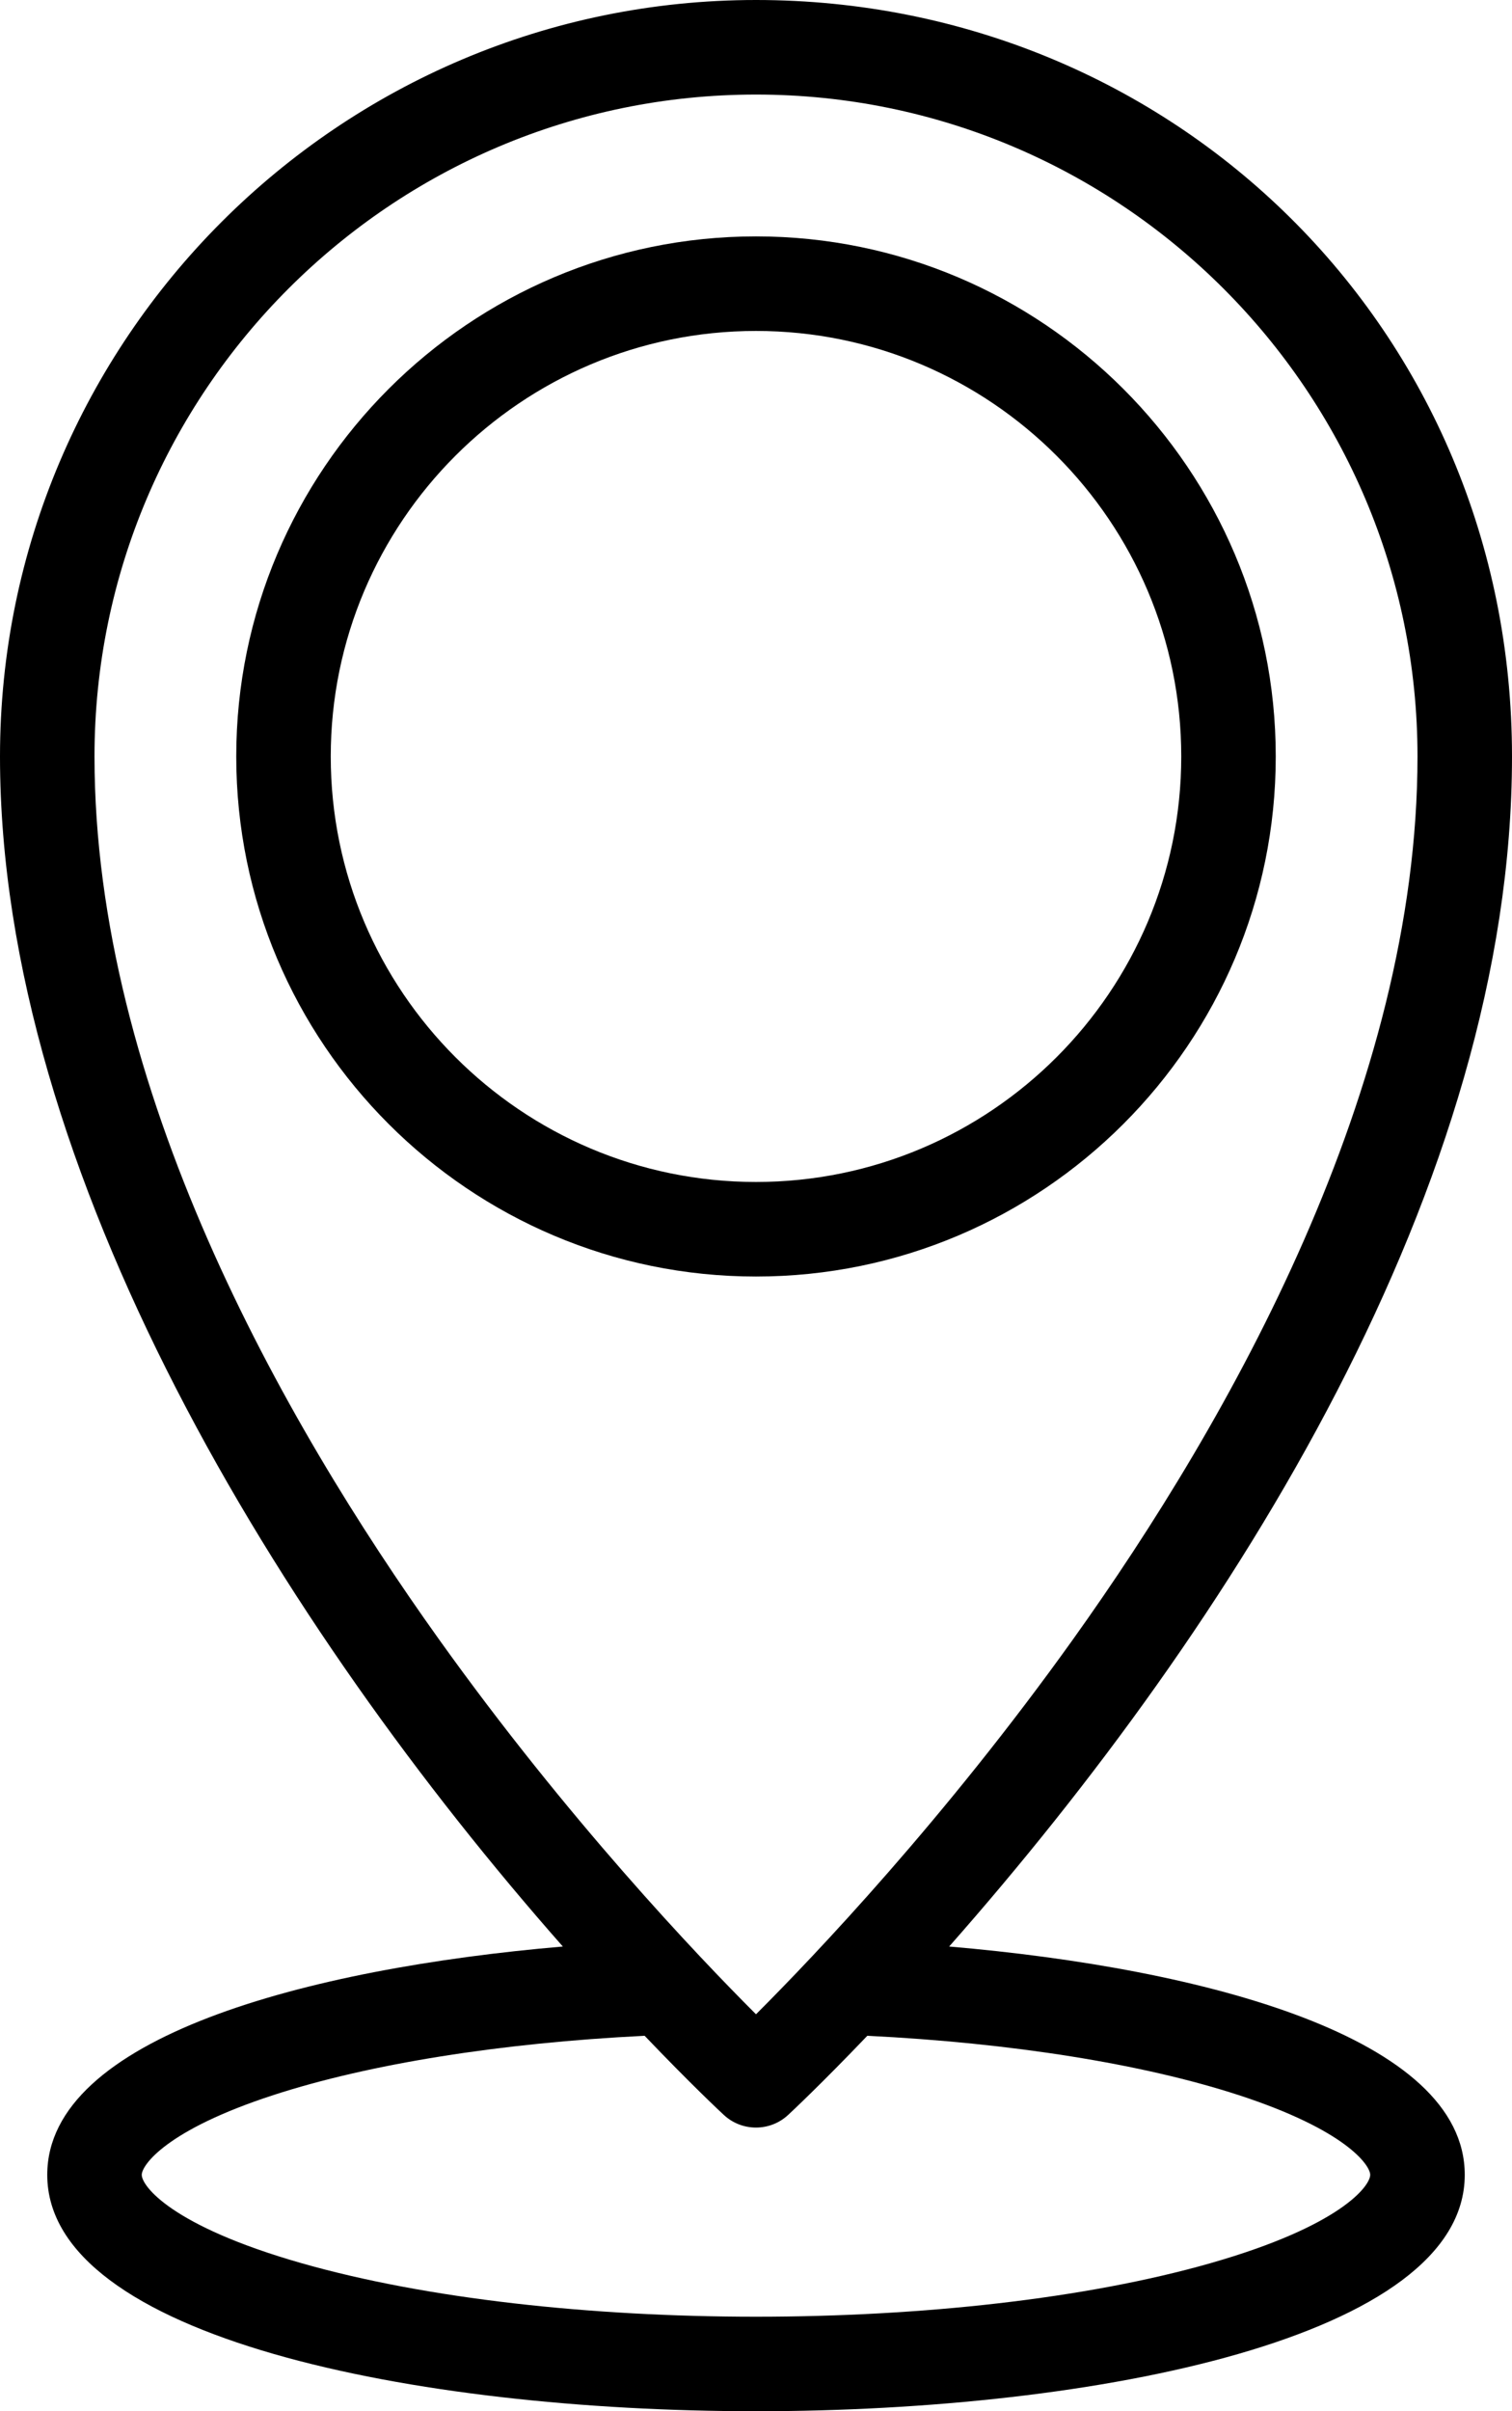
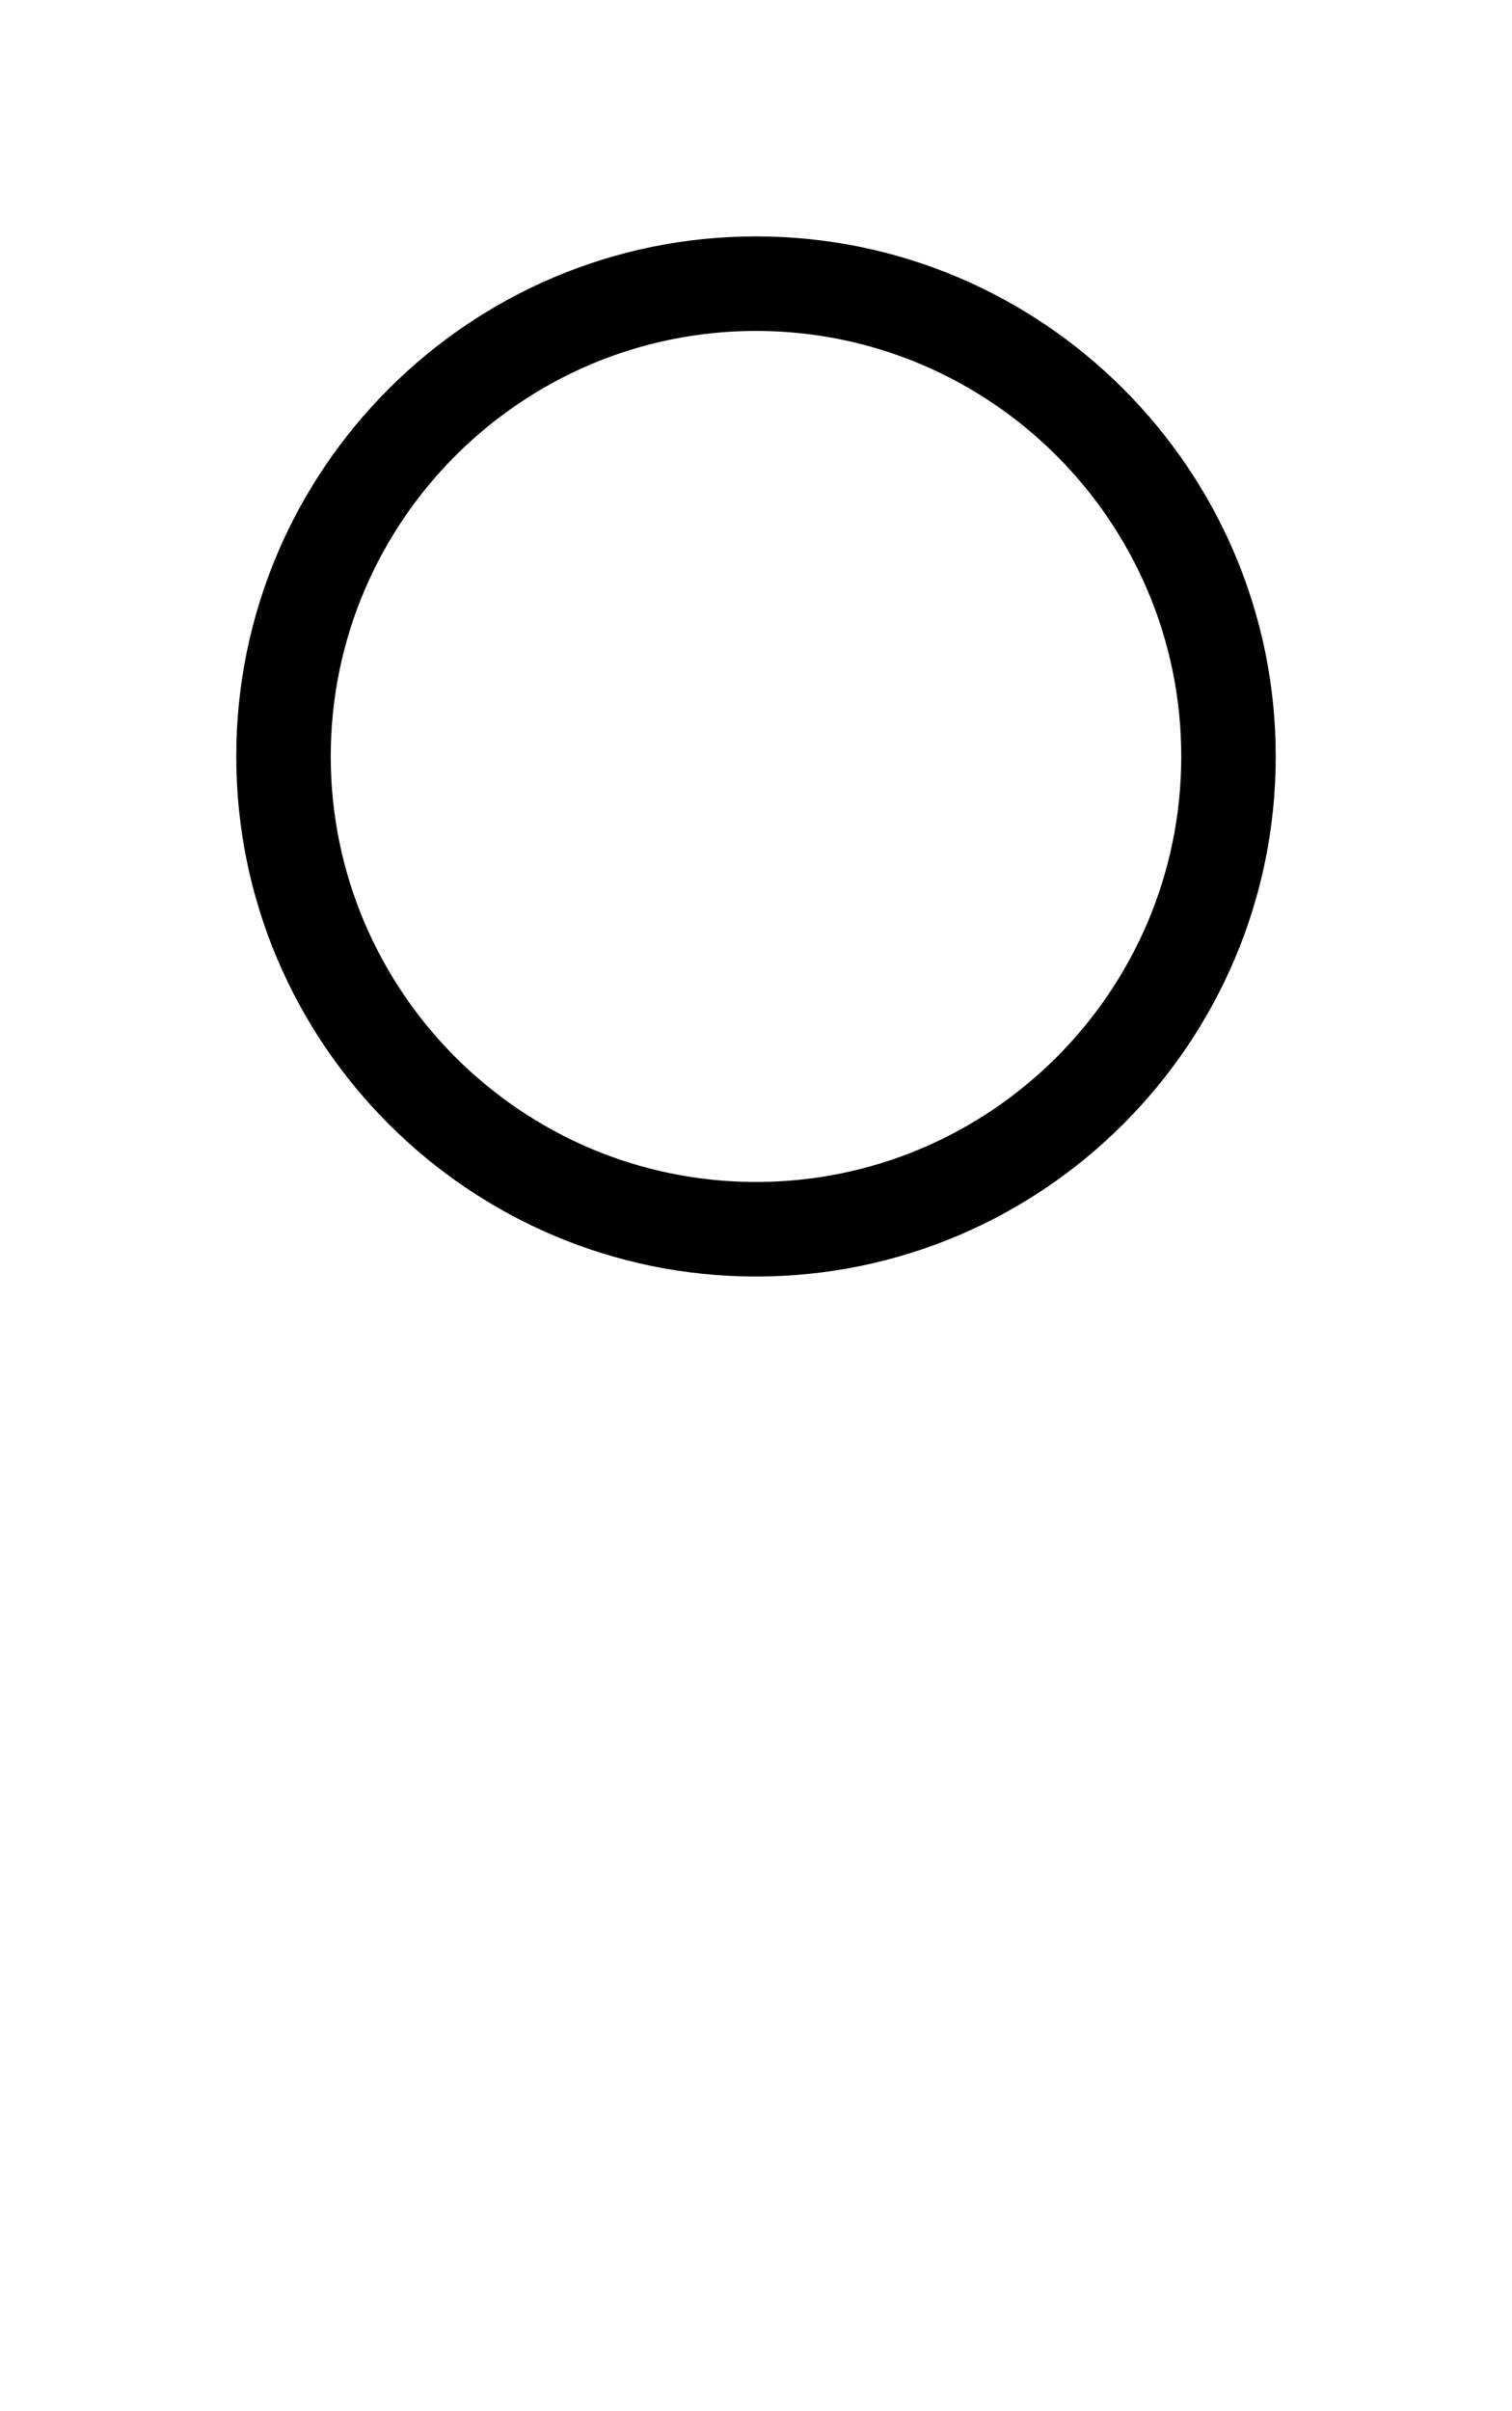
<svg xmlns="http://www.w3.org/2000/svg" height="510.0" preserveAspectRatio="xMidYMid meet" version="1.0" viewBox="105.0 10.0 320.0 510.0" width="320.0" zoomAndPan="magnify">
  <g id="change1_1">
    <path d="M375,170c0-60.65-49.35-110-110-110s-110,49.35-110,110,49.35,110,110,110,110-49.35,110-110Zm-200,0c0-49.63,40.37-90,90-90s90,40.37,90,90-40.37,90-90,90-90-40.37-90-90Z" />
  </g>
  <g id="change1_2">
-     <path d="M305.88,421.71c59.99-67.99,119.12-161.22,119.12-251.71S353.22,10,265,10,105,81.78,105,170s59.63,184.27,119.12,251.71c-54.24,4.64-109.12,19.28-109.12,48.29,0,34.35,77.76,50,150,50s150-15.65,150-50c0-29.02-54.89-43.65-109.12-48.29ZM125,170c0-77.2,62.8-140,140-140s140,62.8,140,140c0,70.06-39.64,140.22-72.9,186.73-27.2,38.04-54.7,66.93-67.1,79.31-12.4-12.38-39.9-41.27-67.1-79.31-33.26-46.51-72.9-116.67-72.9-186.73Zm236.25,318.67c-52.93,15.12-139.56,15.12-192.5,0-27.55-7.87-33.75-16.33-33.75-18.67,0-2.02,5.11-9.47,27.83-16.86,20.34-6.62,48.11-11.04,78.6-12.55,9.8,10.26,16.14,16.17,16.77,16.75,3.83,3.55,9.76,3.55,13.59,0,.63-.58,6.97-6.5,16.77-16.75,30.49,1.51,58.27,5.93,78.6,12.55,22.72,7.4,27.83,14.84,27.83,16.86,0,2.34-6.2,10.8-33.75,18.67Z" />
-   </g>
+     </g>
</svg>